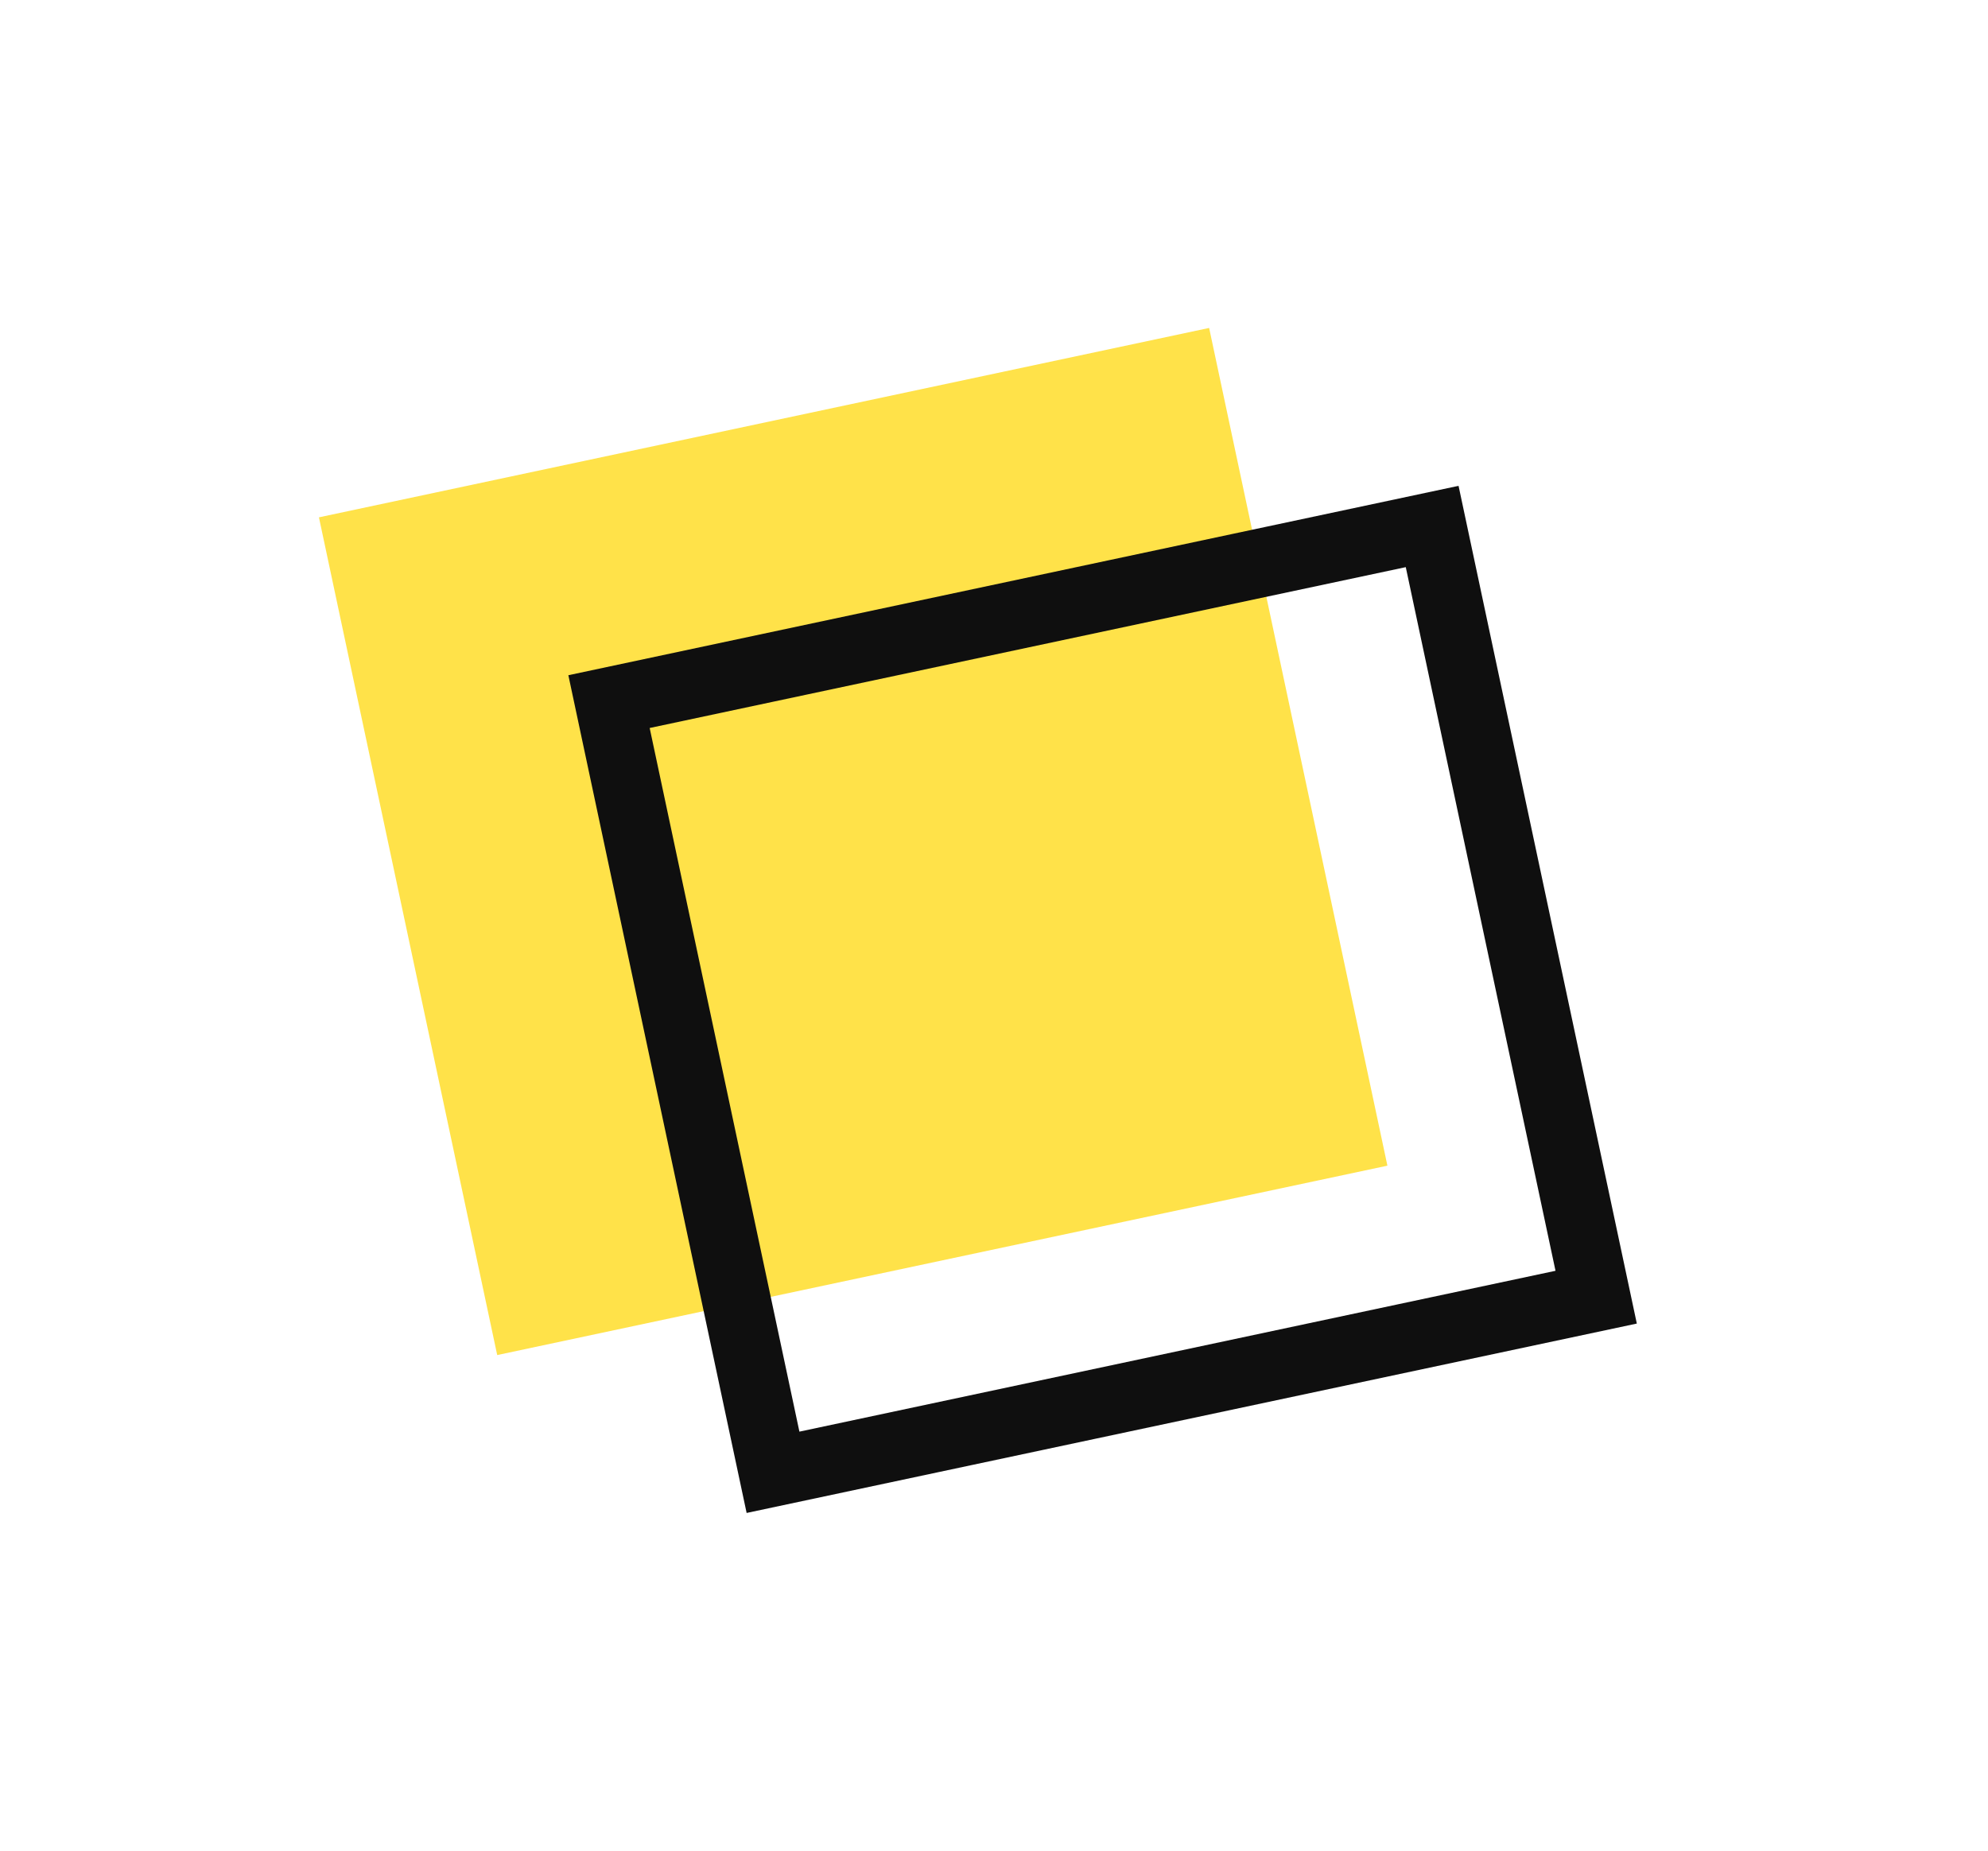
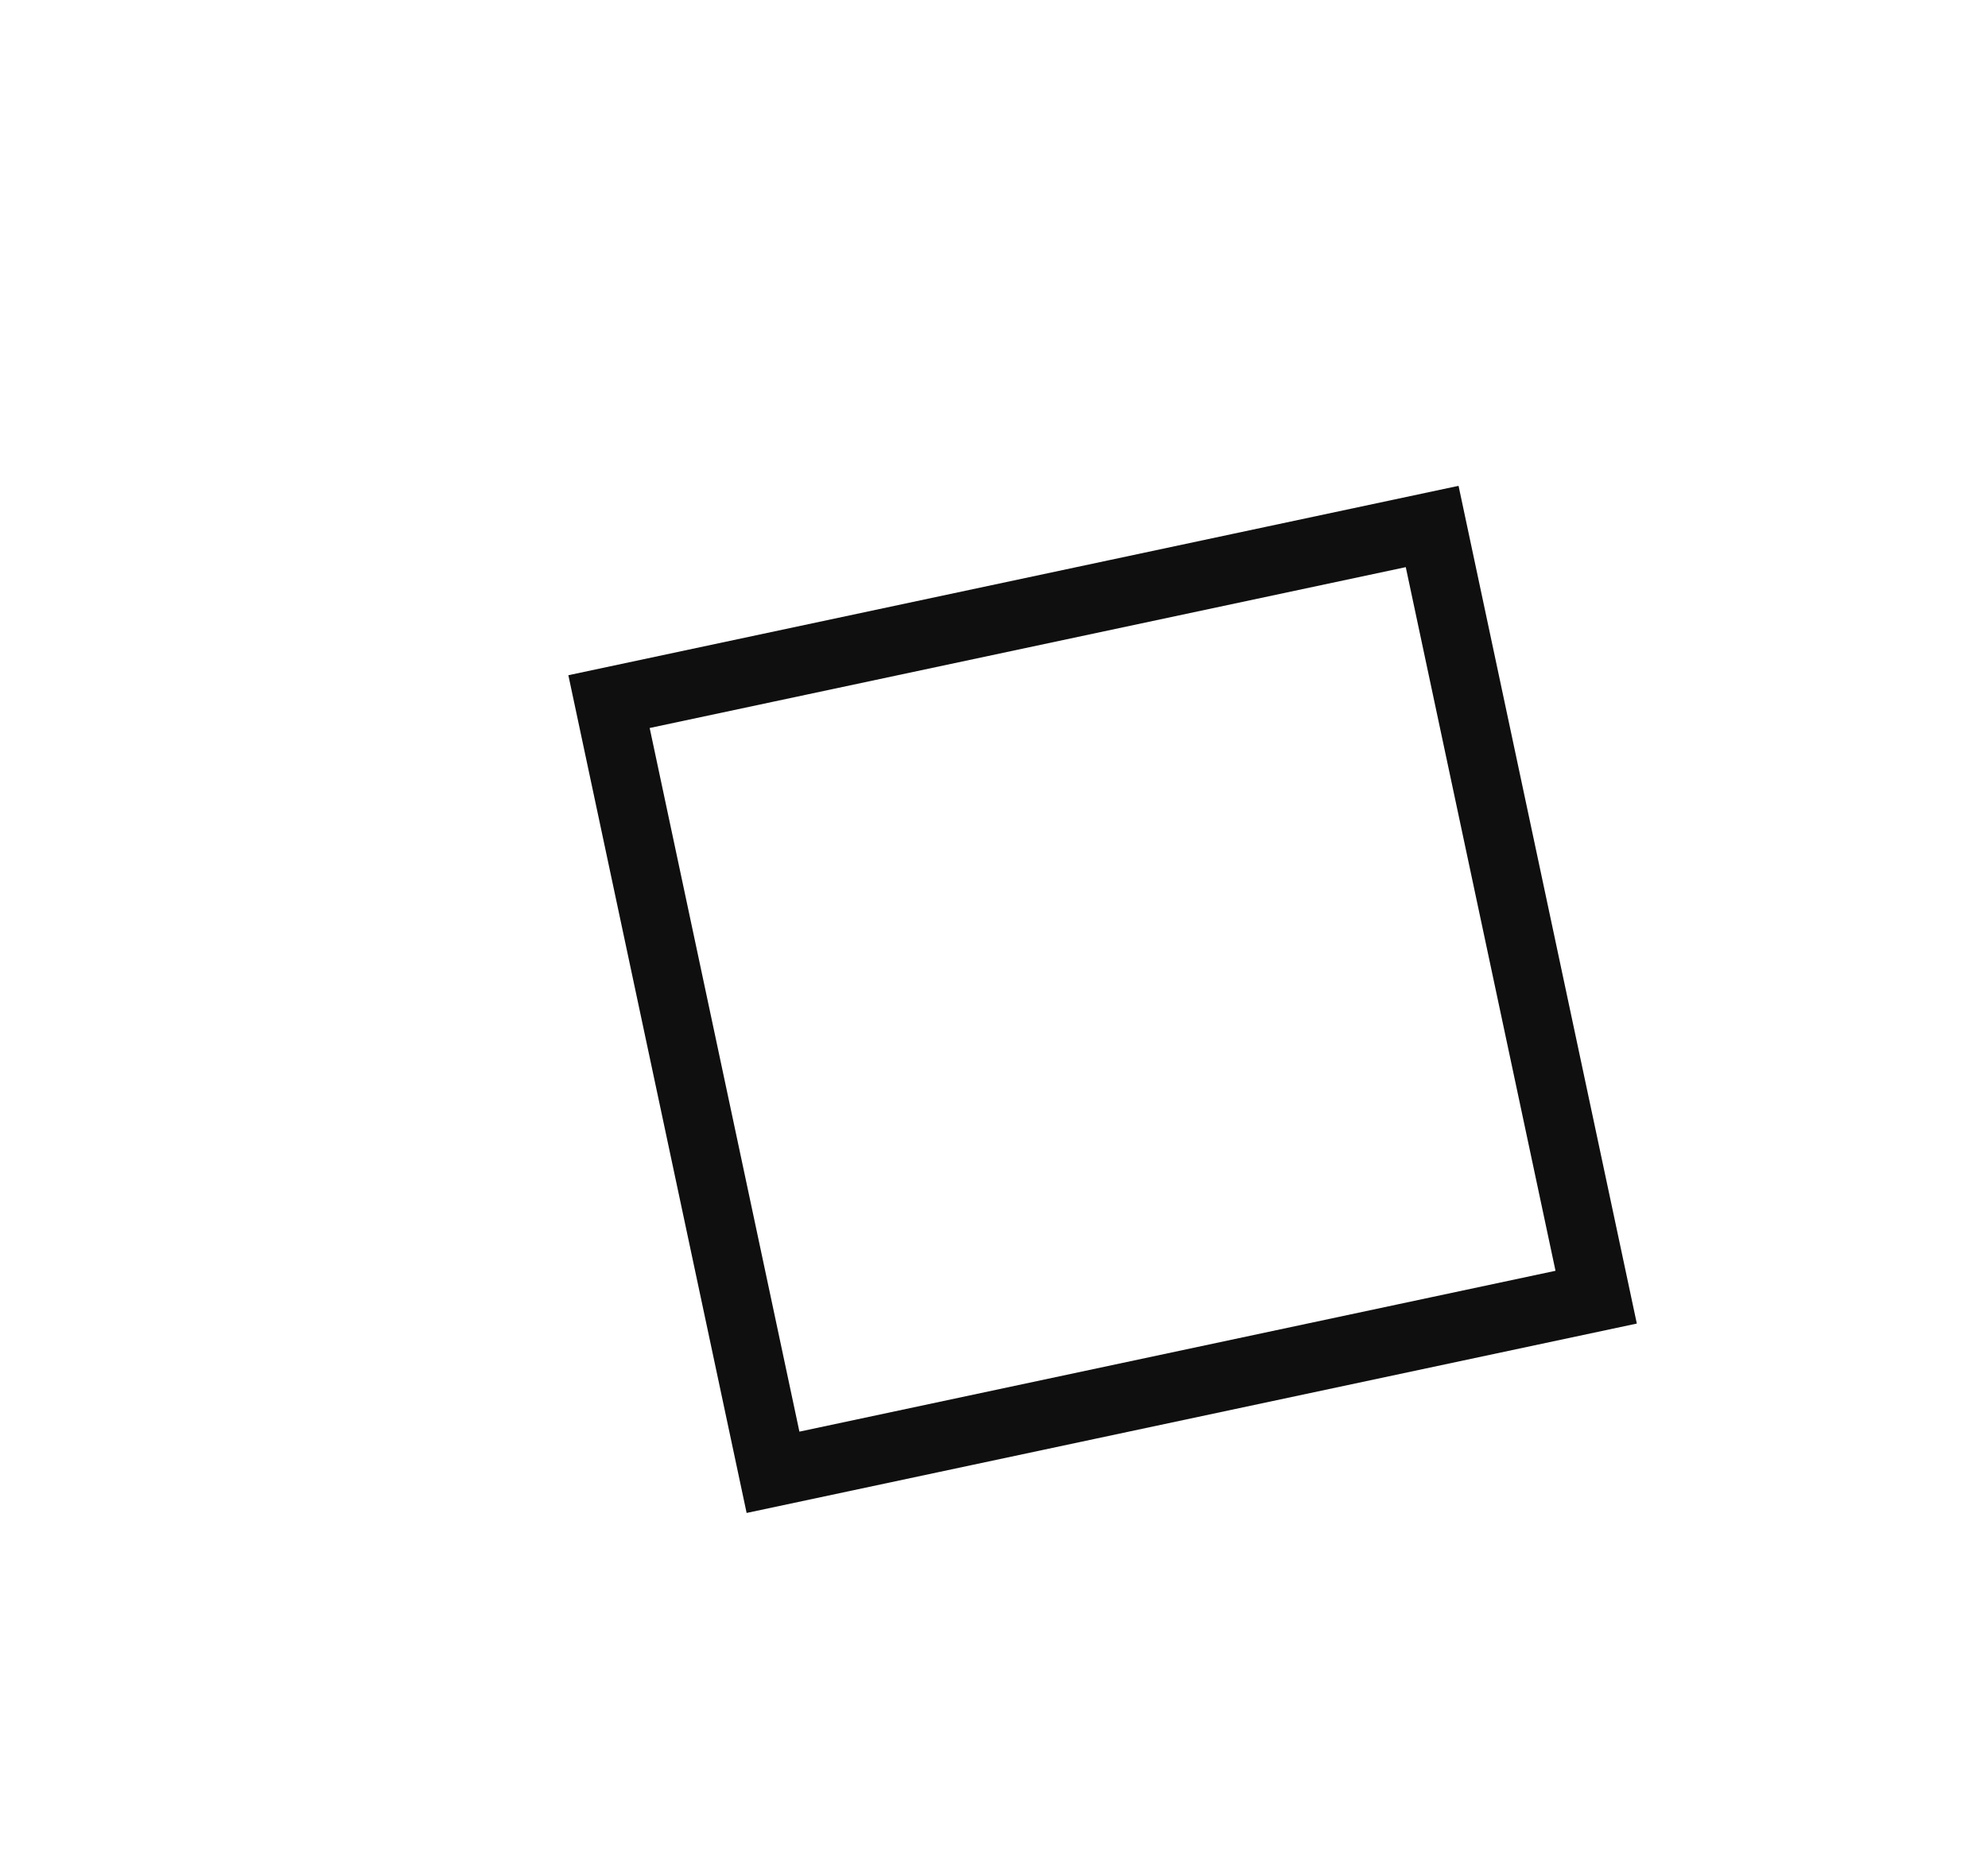
<svg xmlns="http://www.w3.org/2000/svg" width="58" height="54" viewBox="0 0 58 54" fill="none">
  <g id="Group 2891">
-     <rect id="Rectangle 3145" x="9.305" y="15.095" width="26.553" height="24.991" transform="rotate(-12.012 9.305 15.095)" fill="#FFE249" />
    <rect id="Rectangle 3144" x="17.768" y="20.472" width="24.553" height="22.991" transform="rotate(-12.012 17.768 20.472)" stroke="#0F0F0F" stroke-width="2" />
  </g>
</svg>